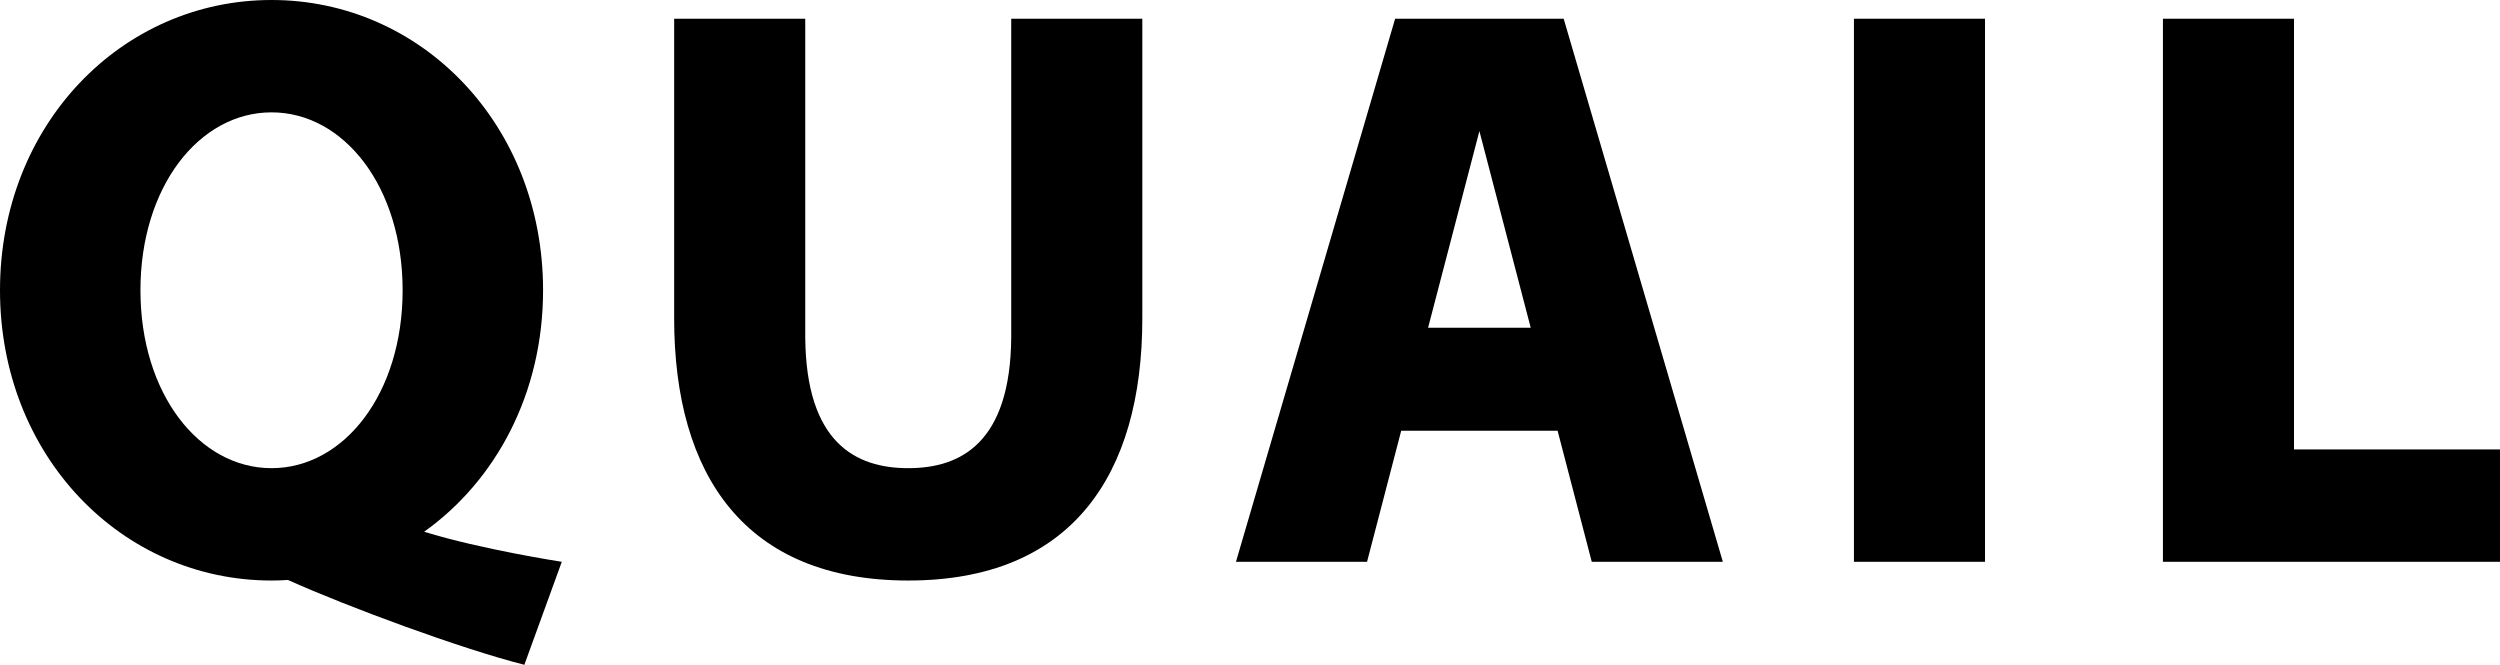
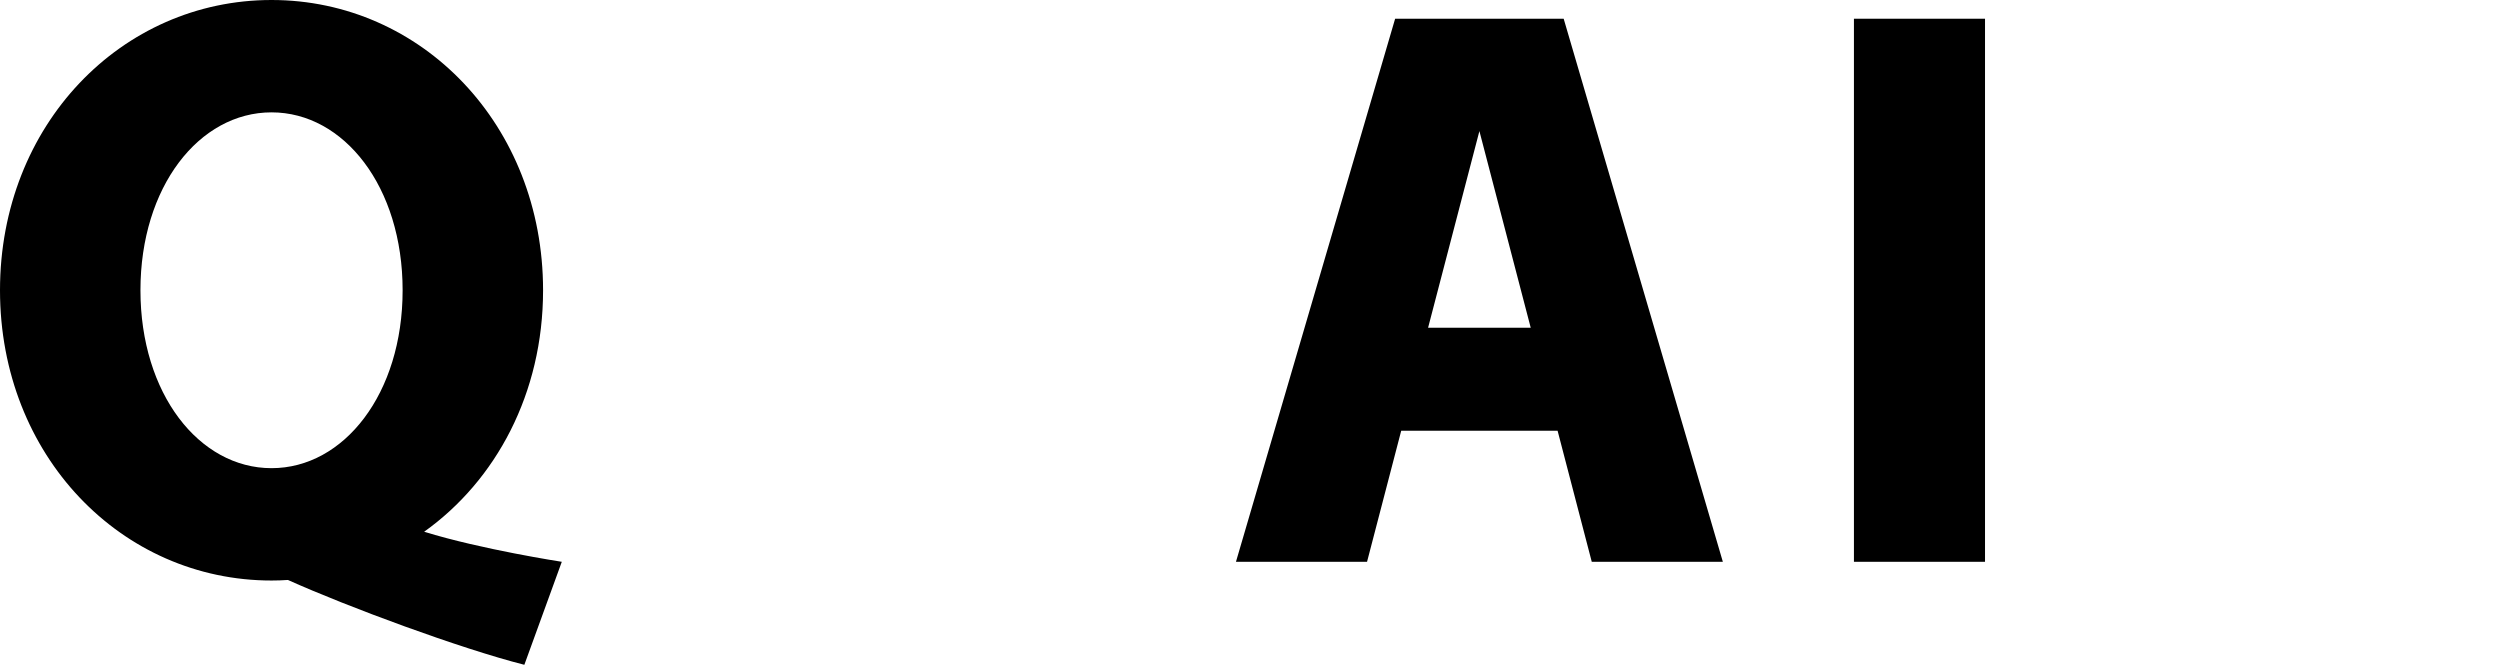
<svg xmlns="http://www.w3.org/2000/svg" id="logo" viewBox="0 0 267 71">
-   <polygon points="245 48 245 2 231 2 231 48 231 60 245 60 267 60 267 48 245 48" />
  <rect x="198" y="2" width="14" height="58" />
  <path d="M60,60s-8.59-1.32-14.7-3.21c7.67-5.47,12.7-14.78,12.7-25.79C58,13.33,45.02,0,29,0S0,13.33,0,31s12.98,31,29,31c.59,0,1.17-.02,1.75-.06,6.31,2.84,18.43,7.33,25.25,9.06l4-11ZM15,31c0-11.05,6.27-19,14-19s14,7.95,14,19-6.27,19-14,19-14-7.95-14-19Z" />
-   <path d="M108,2V36c-.08,11.33-5.42,14-11,14s-10.92-2.67-11-14V2h-14V34c0,16.82,7.62,28,25,28s25-11.18,25-28V2h-14Z" />
  <path d="M170,60h14L167,2h-18l-17,58h14l3.65-14h16.7l3.65,14Zm-17.48-25l5.48-21,5.48,21h-10.96Z" />
</svg>